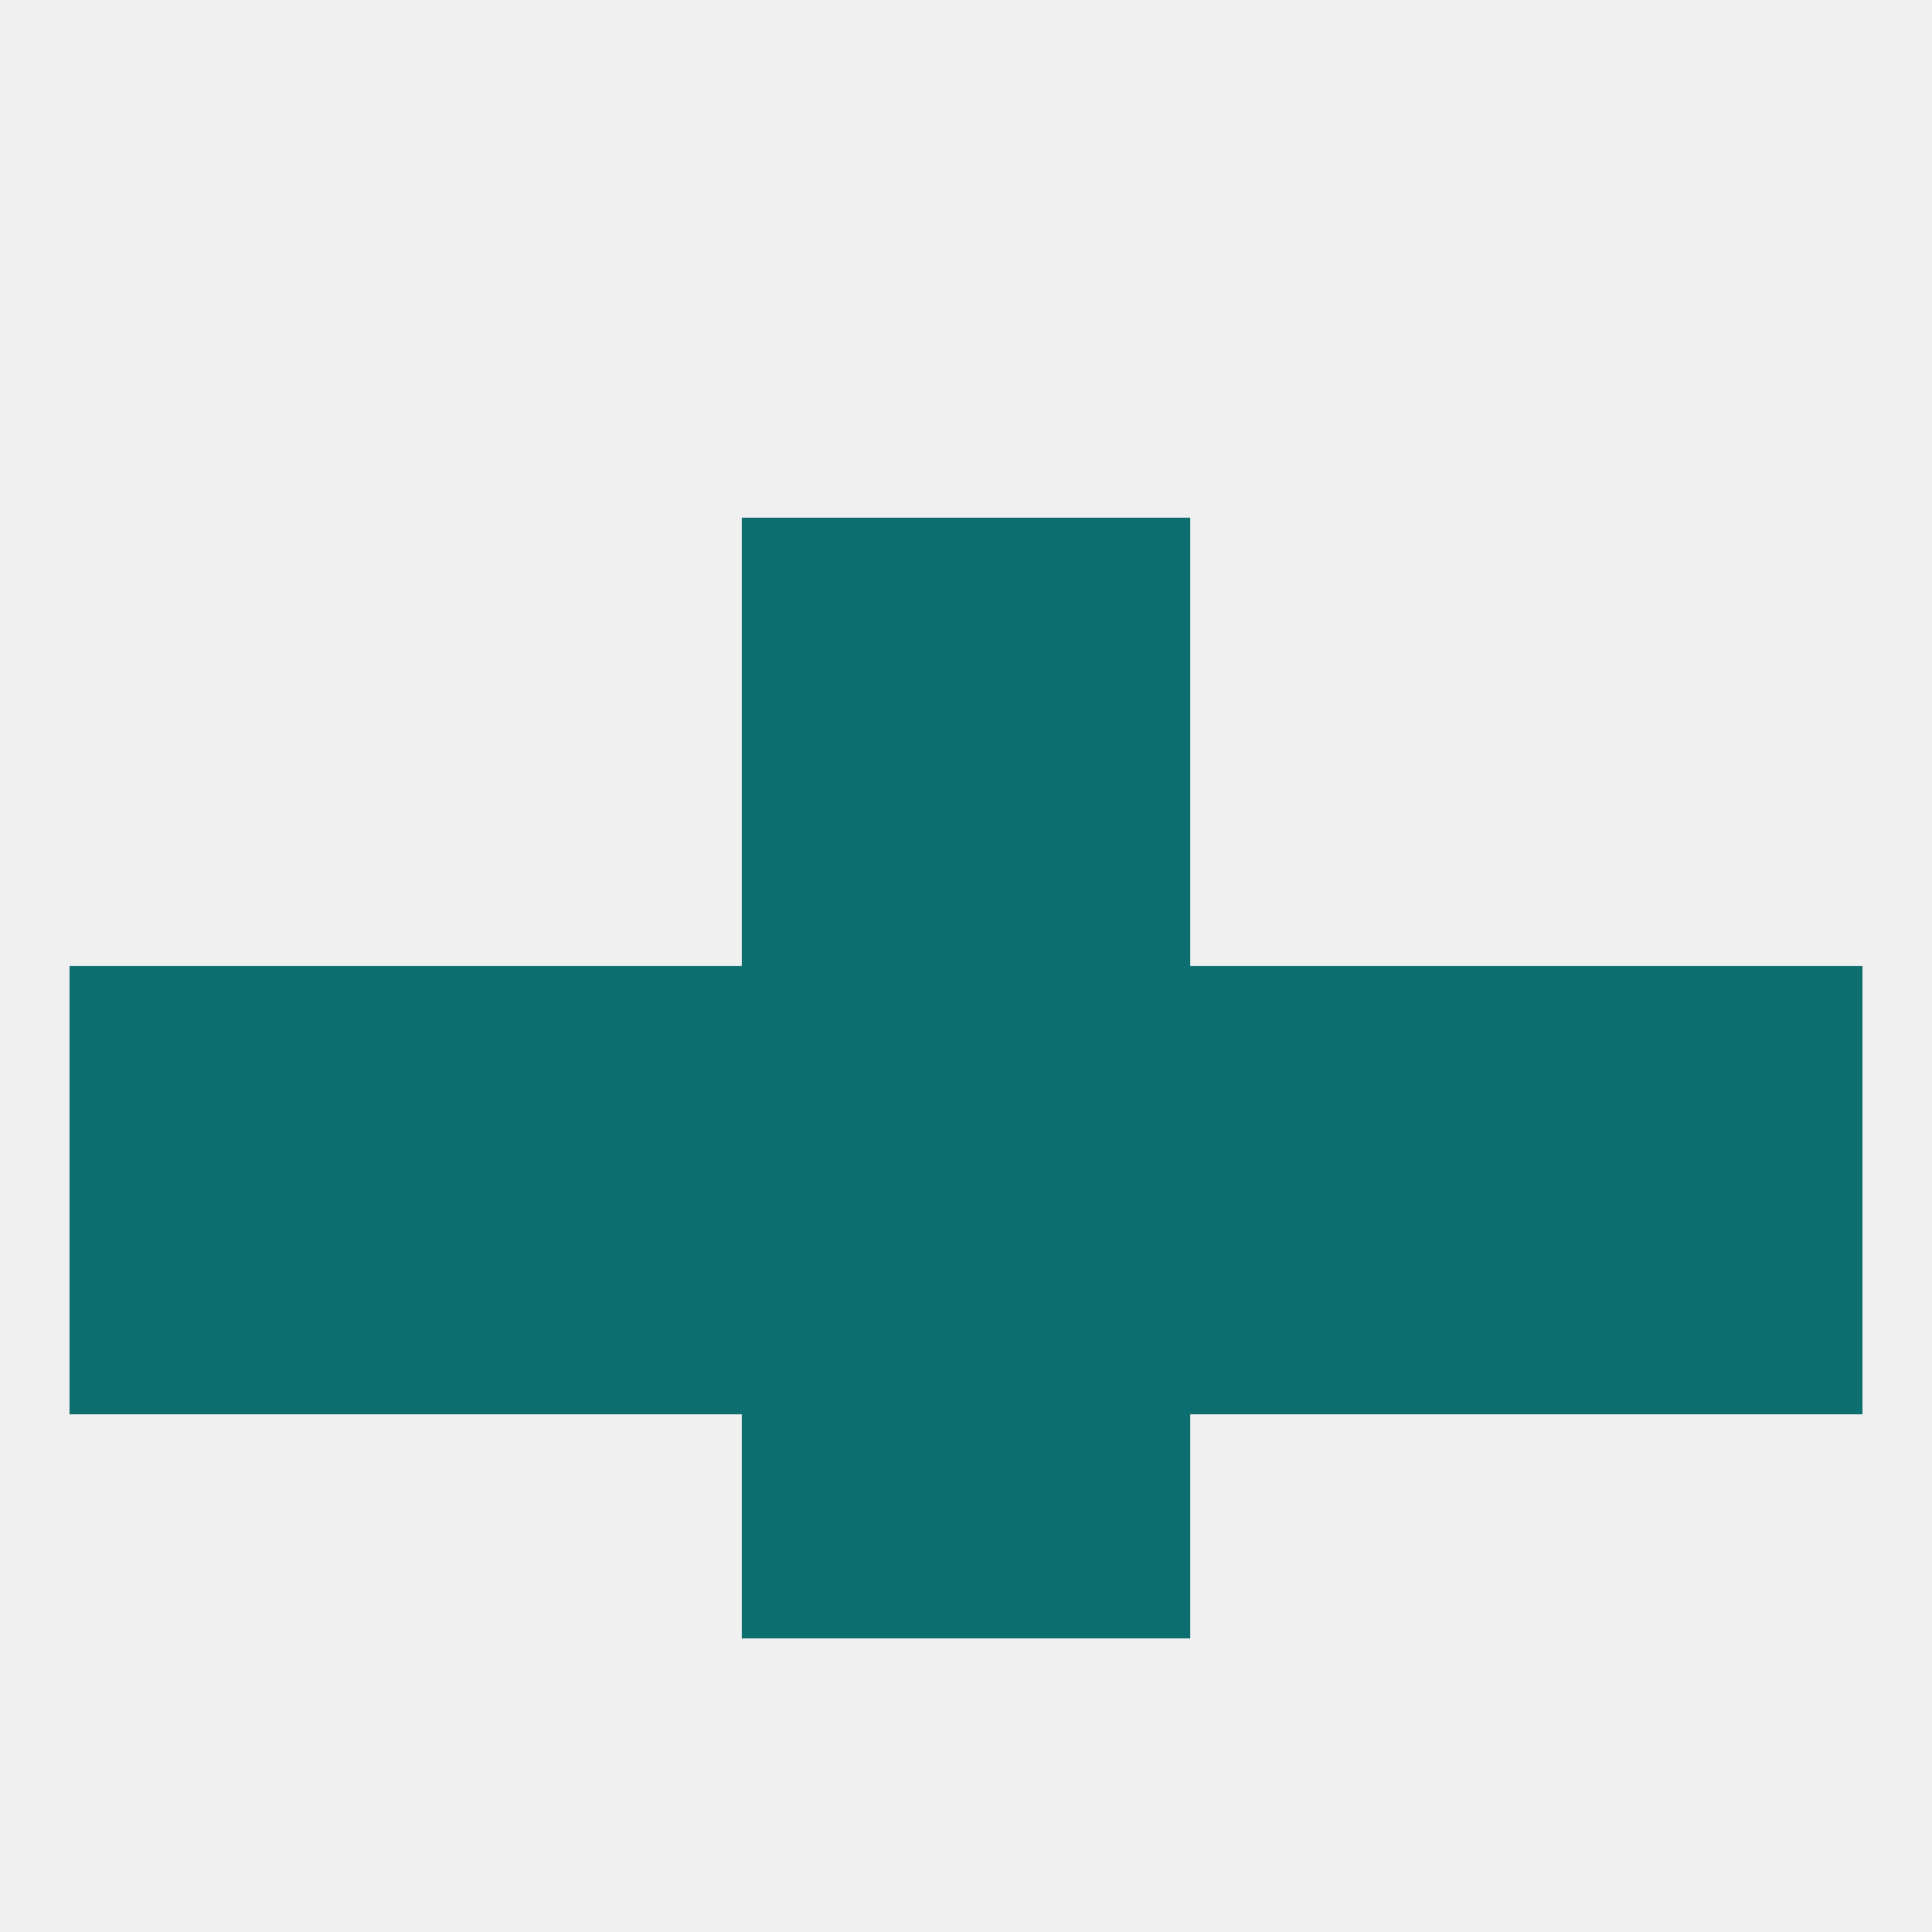
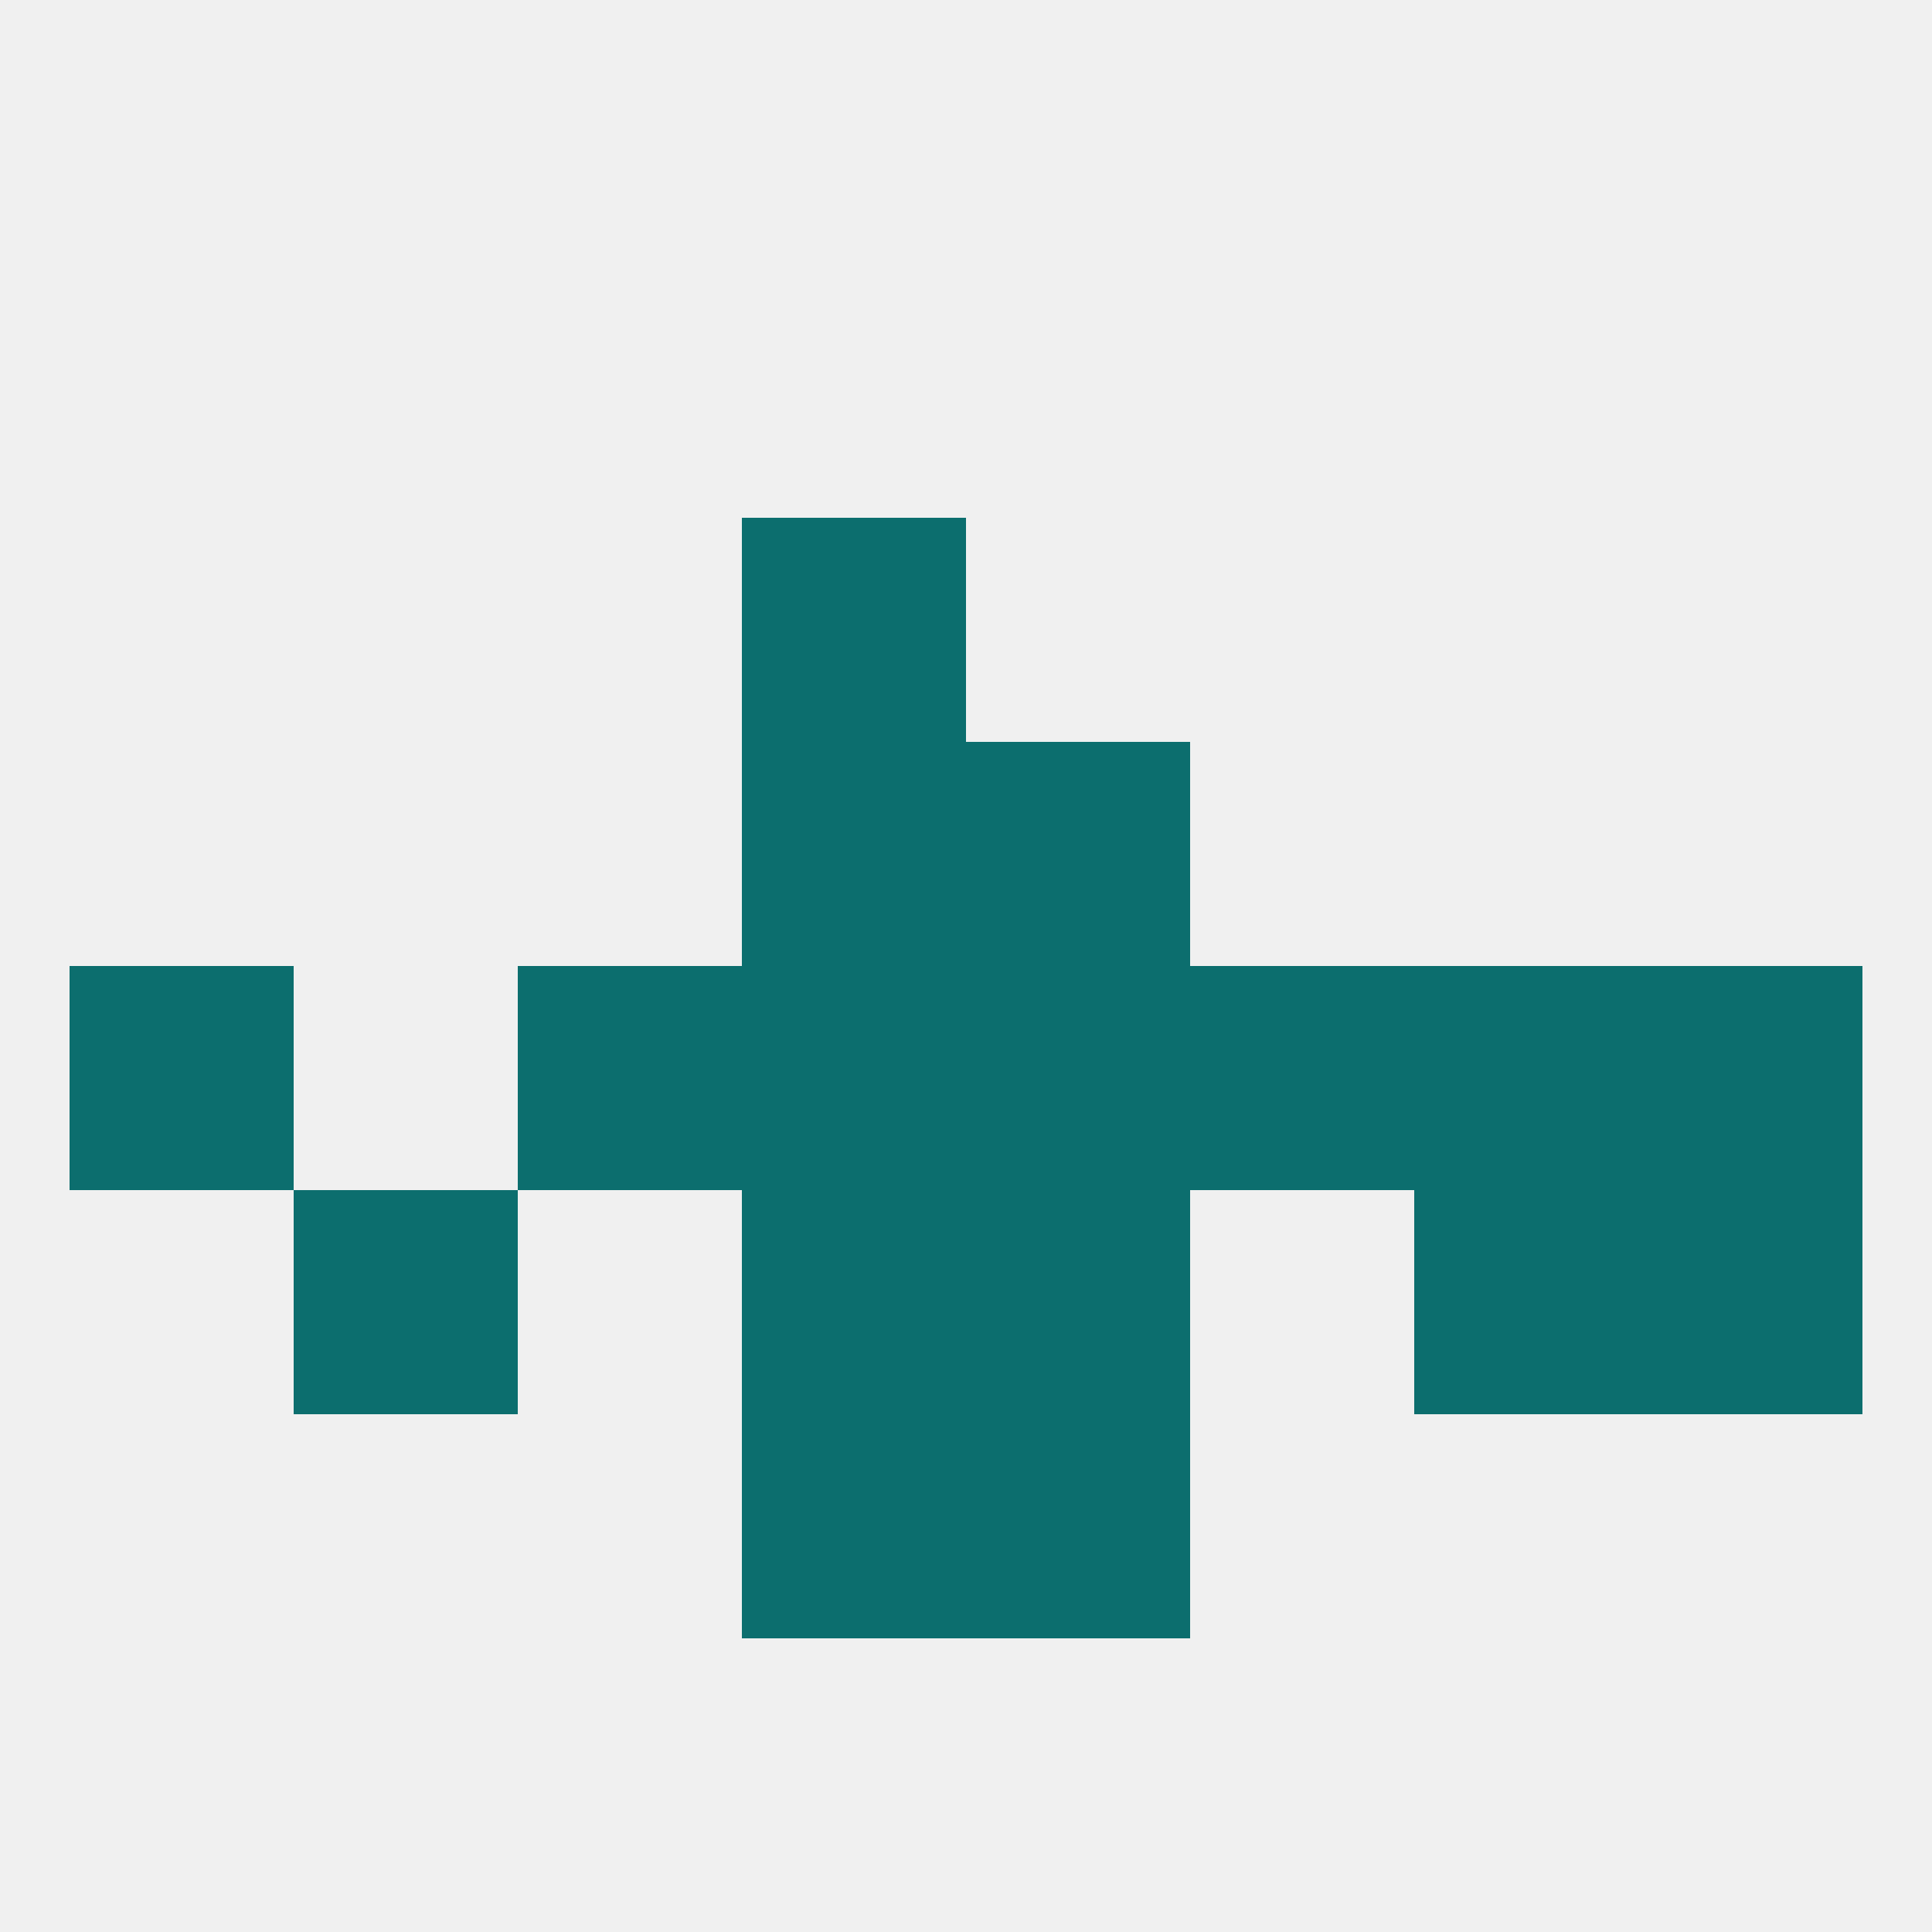
<svg xmlns="http://www.w3.org/2000/svg" version="1.1" baseprofile="full" width="250" height="250" viewBox="0 0 250 250">
  <rect width="100%" height="100%" fill="rgba(240,240,240,255)" />
-   <rect x="67" y="154" width="29" height="29" fill="rgba(12,110,110,255)" />
  <rect x="38" y="154" width="29" height="29" fill="rgba(12,110,110,255)" />
-   <rect x="154" y="154" width="29" height="29" fill="rgba(12,110,110,255)" />
  <rect x="183" y="154" width="29" height="29" fill="rgba(12,110,110,255)" />
-   <rect x="9" y="154" width="29" height="29" fill="rgba(12,110,110,255)" />
  <rect x="212" y="154" width="29" height="29" fill="rgba(12,110,110,255)" />
  <rect x="96" y="154" width="29" height="29" fill="rgba(12,110,110,255)" />
  <rect x="125" y="154" width="29" height="29" fill="rgba(12,110,110,255)" />
  <rect x="9" y="125" width="29" height="29" fill="rgba(12,110,110,255)" />
  <rect x="212" y="125" width="29" height="29" fill="rgba(12,110,110,255)" />
  <rect x="154" y="125" width="29" height="29" fill="rgba(12,110,110,255)" />
  <rect x="183" y="125" width="29" height="29" fill="rgba(12,110,110,255)" />
  <rect x="96" y="125" width="29" height="29" fill="rgba(12,110,110,255)" />
  <rect x="125" y="125" width="29" height="29" fill="rgba(12,110,110,255)" />
  <rect x="67" y="125" width="29" height="29" fill="rgba(12,110,110,255)" />
-   <rect x="38" y="125" width="29" height="29" fill="rgba(12,110,110,255)" />
  <rect x="96" y="96" width="29" height="29" fill="rgba(12,110,110,255)" />
  <rect x="125" y="96" width="29" height="29" fill="rgba(12,110,110,255)" />
  <rect x="96" y="67" width="29" height="29" fill="rgba(12,110,110,255)" />
-   <rect x="125" y="67" width="29" height="29" fill="rgba(12,110,110,255)" />
  <rect x="96" y="183" width="29" height="29" fill="rgba(12,110,110,255)" />
  <rect x="125" y="183" width="29" height="29" fill="rgba(12,110,110,255)" />
</svg>